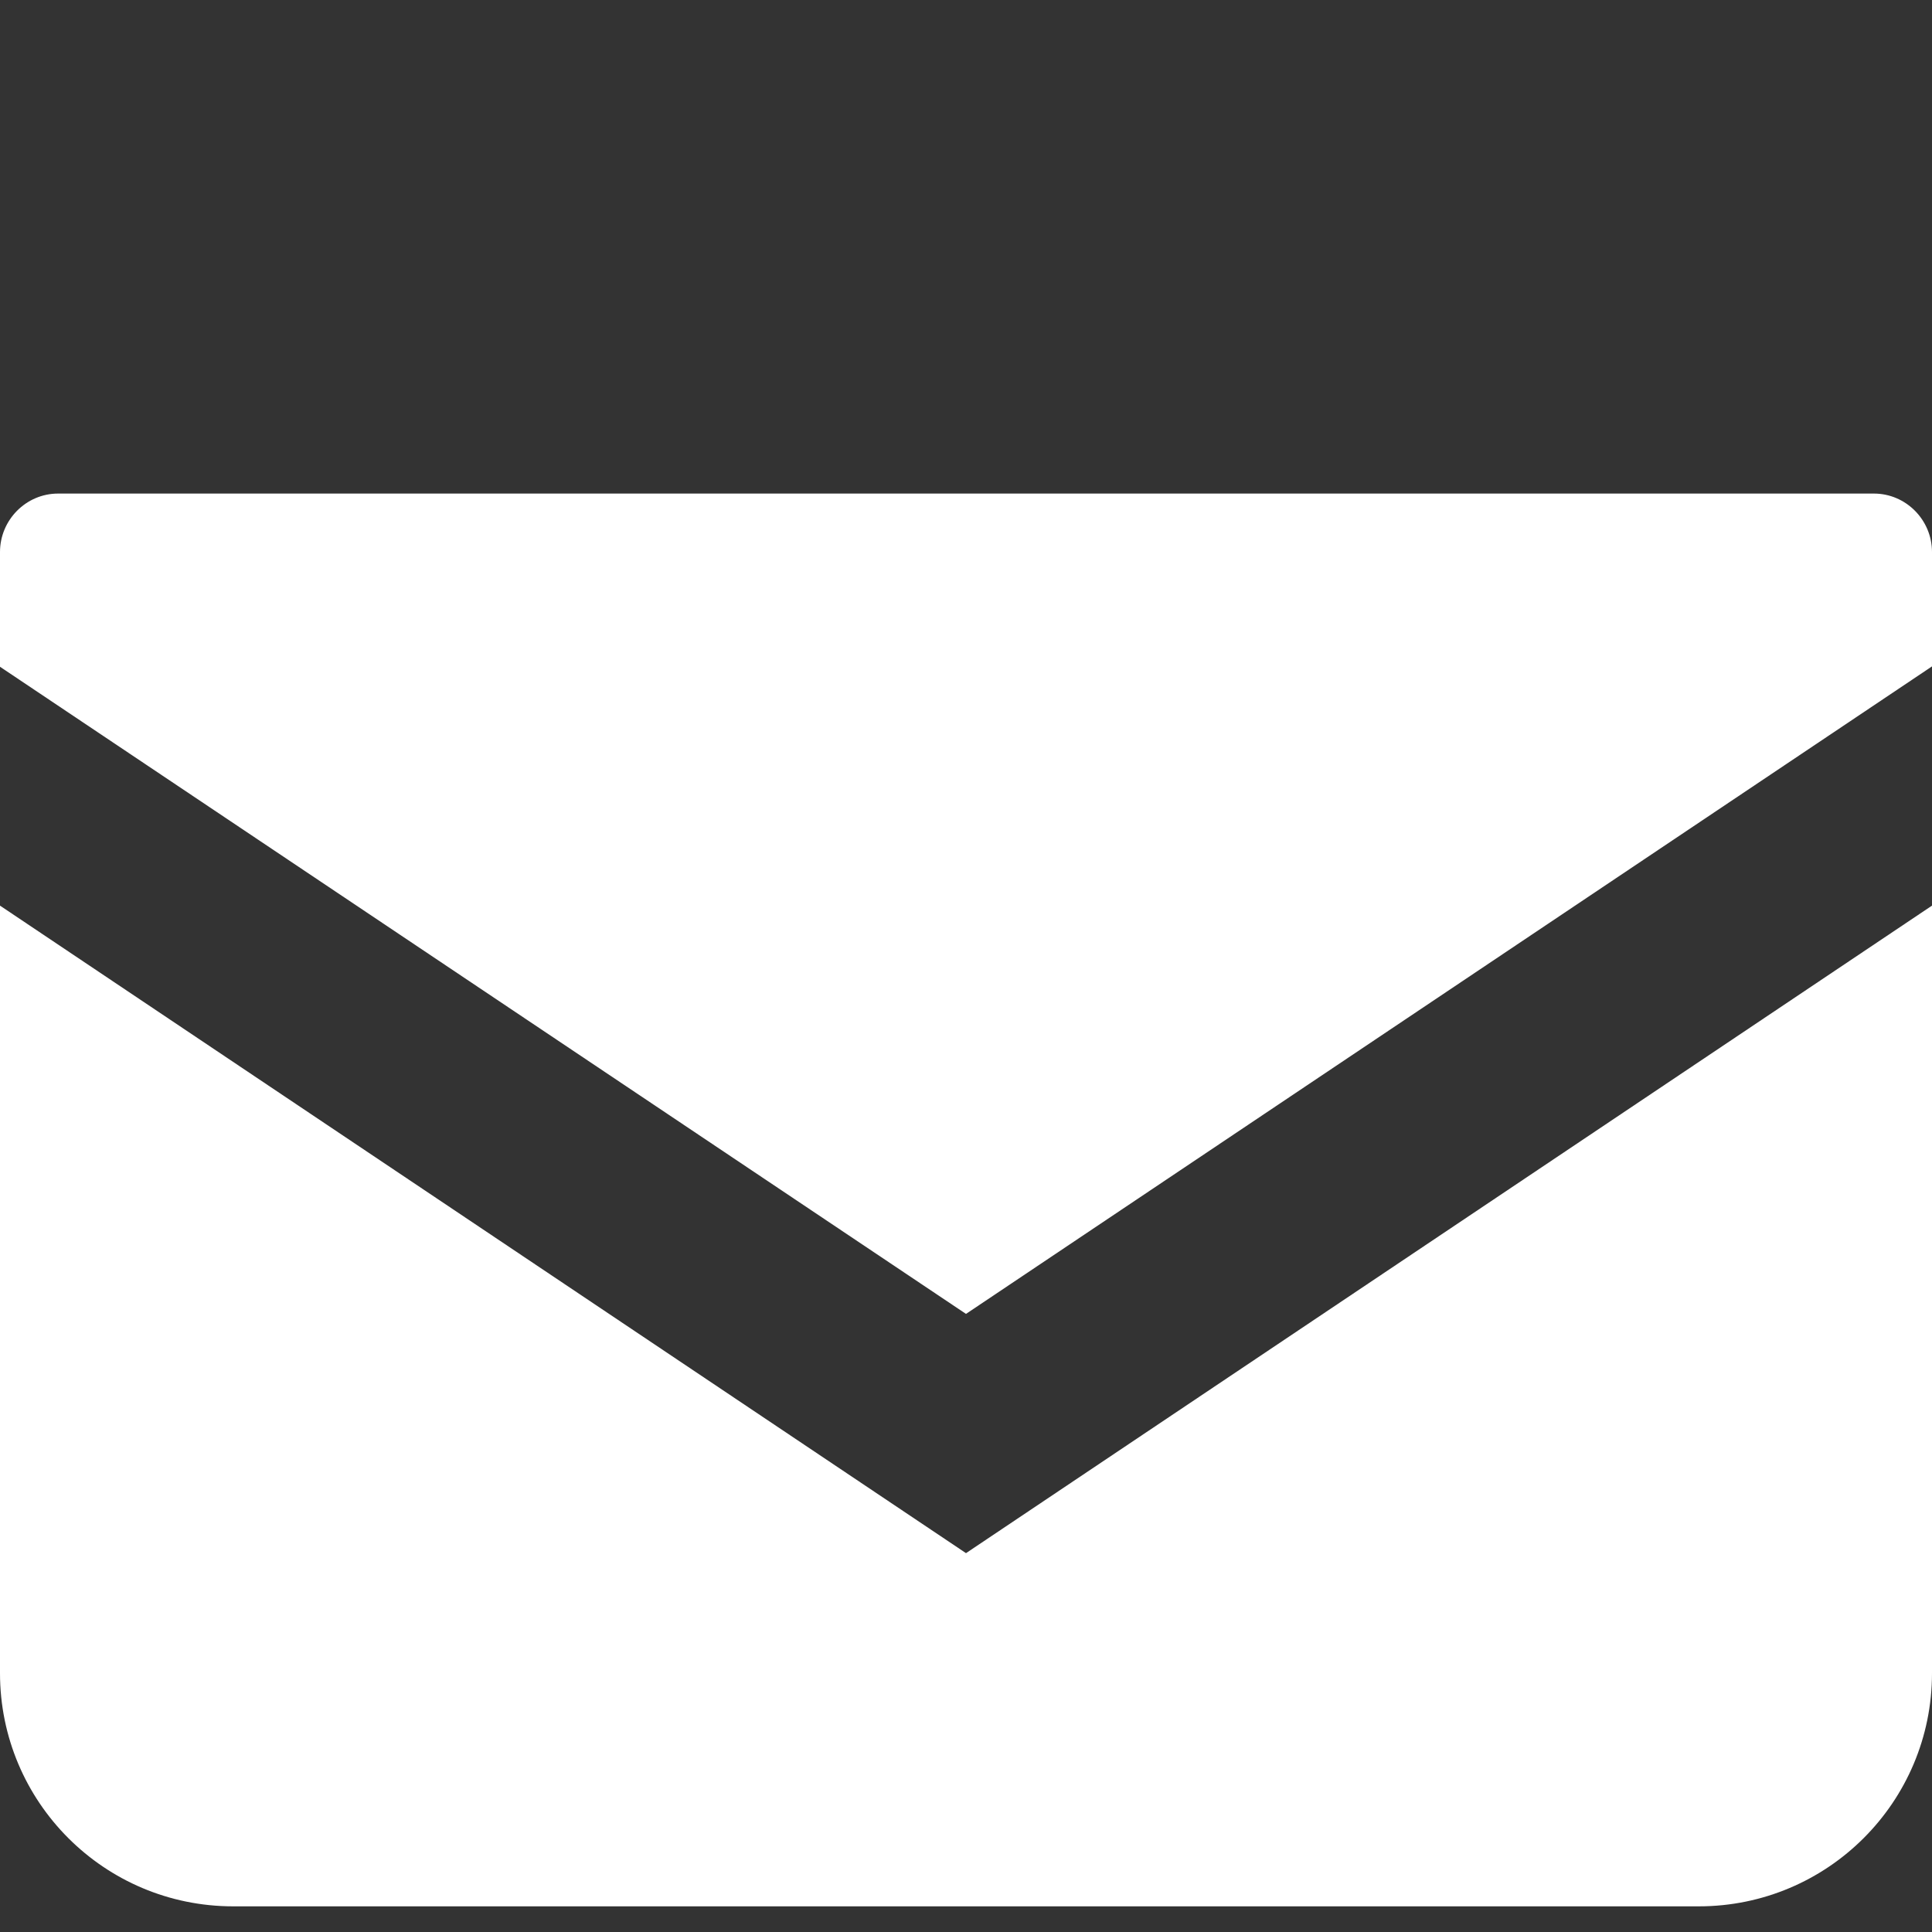
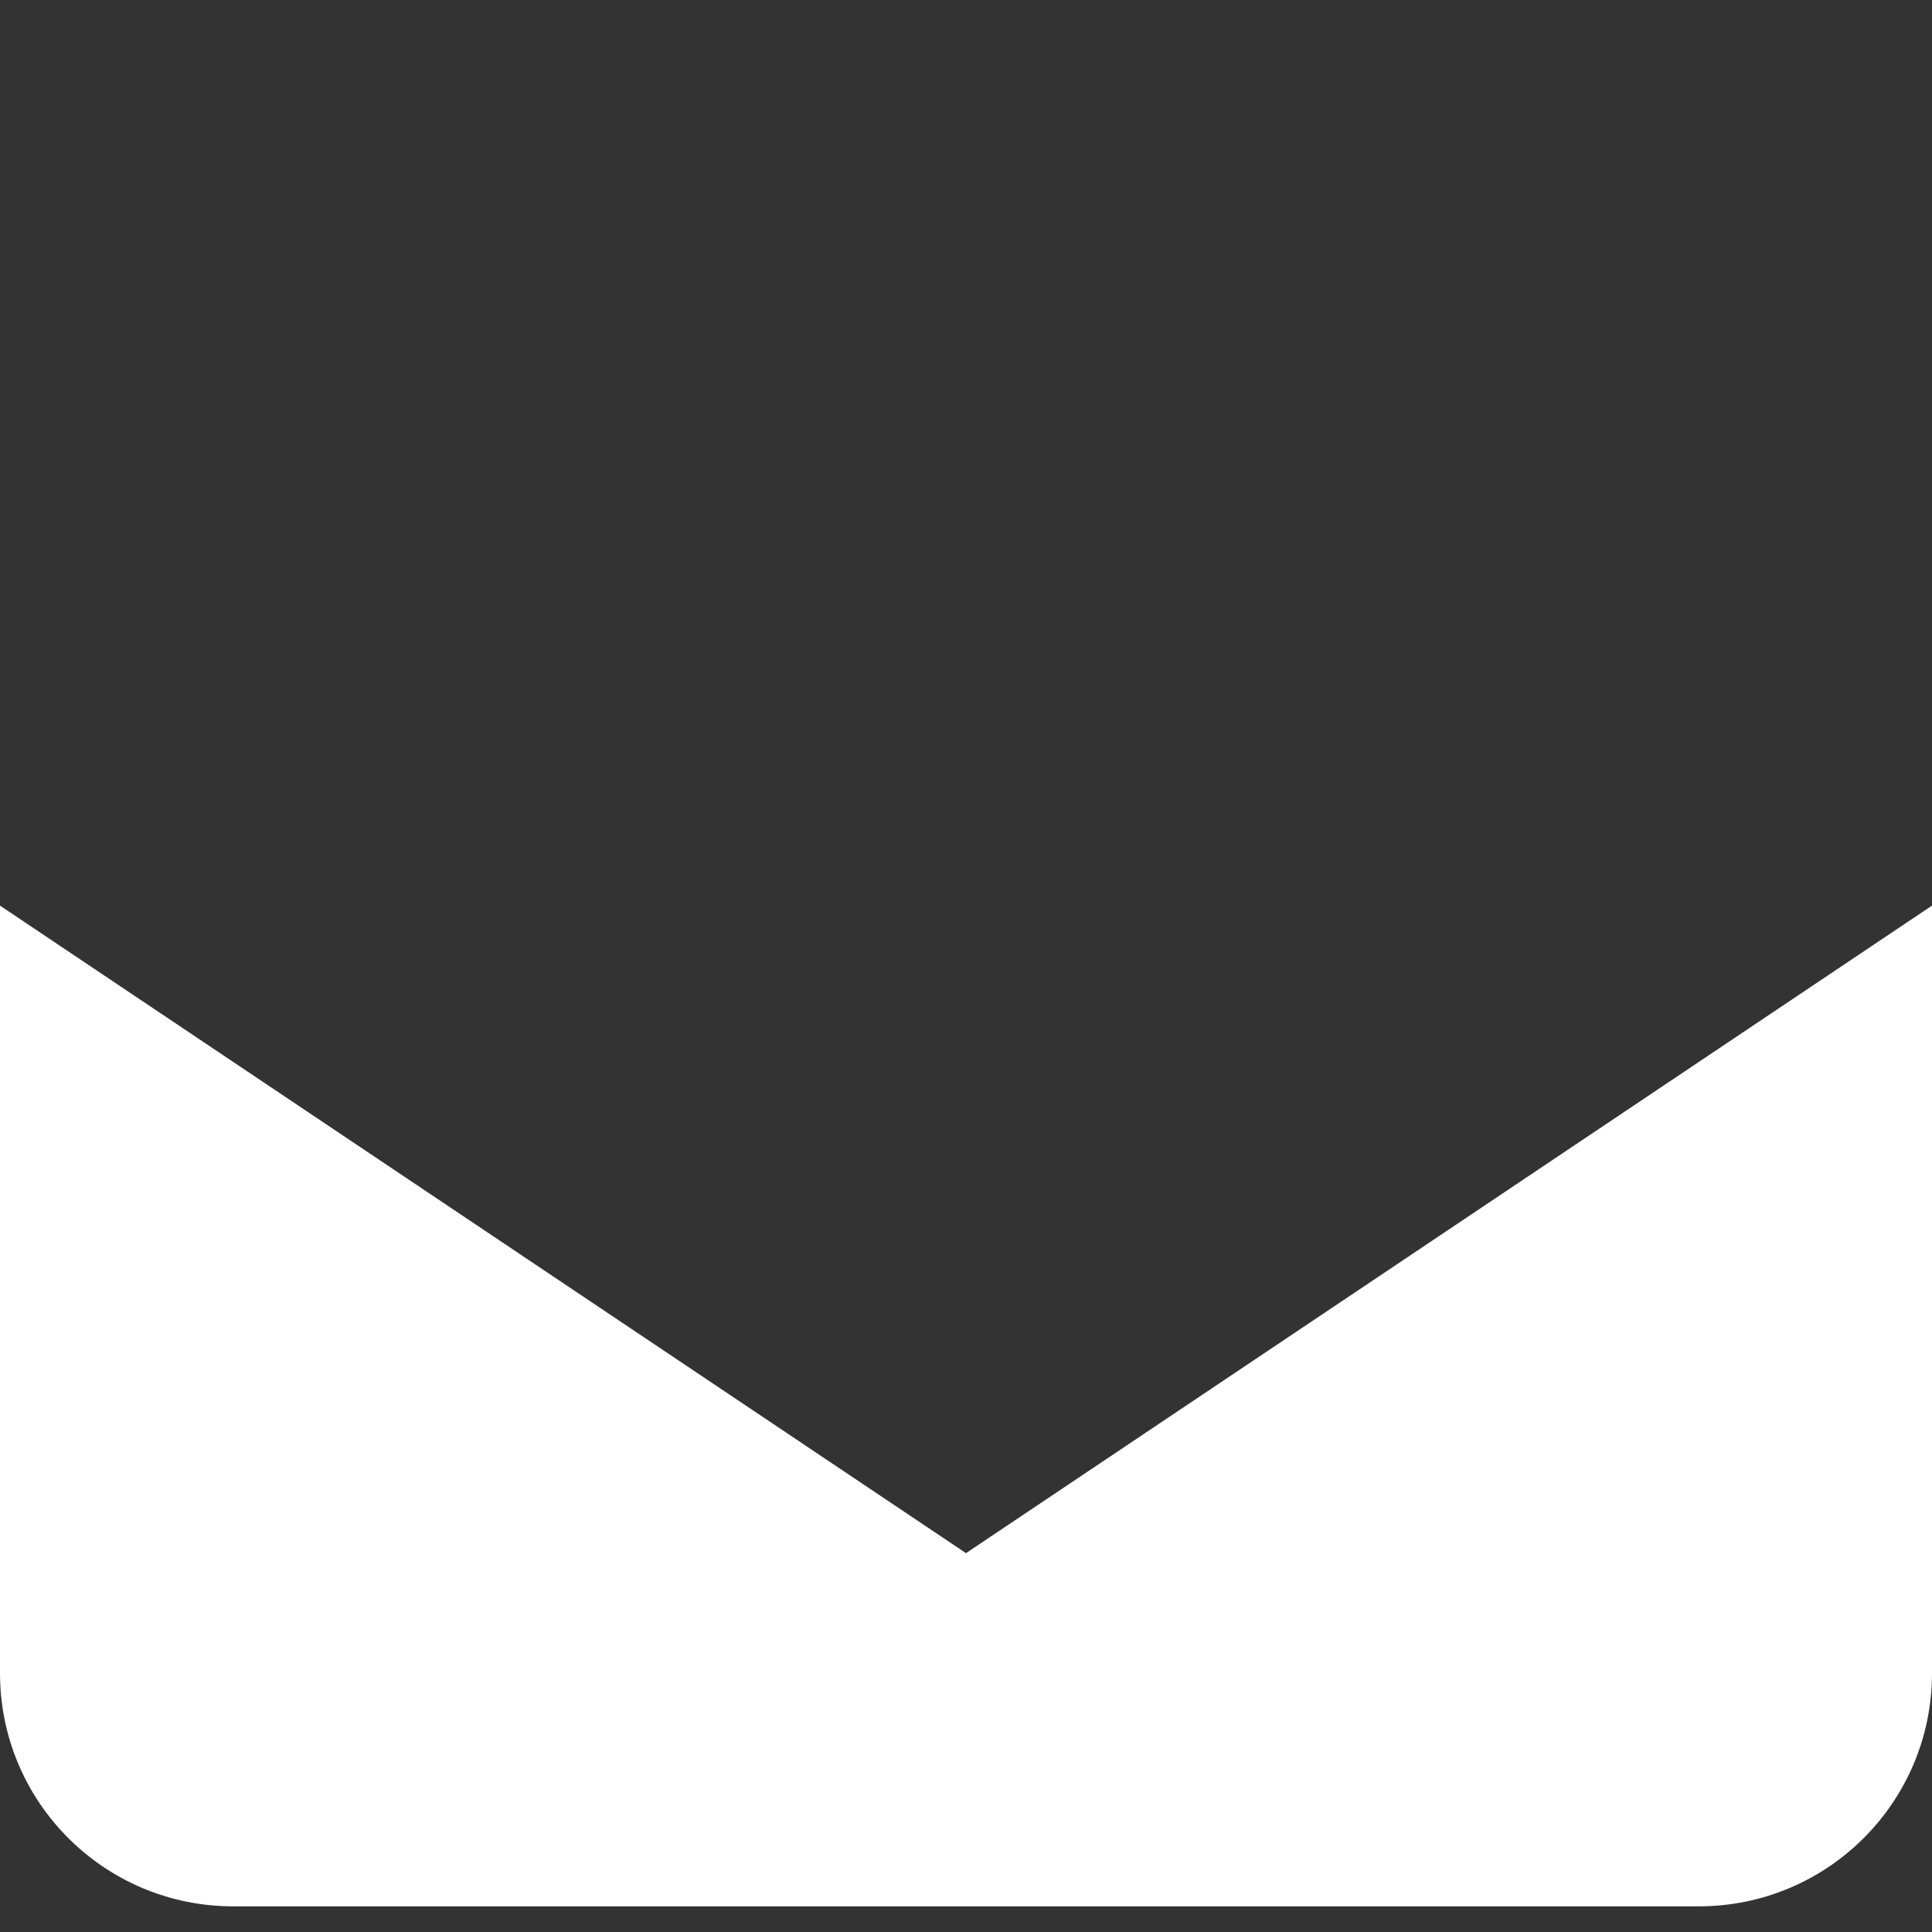
<svg xmlns="http://www.w3.org/2000/svg" version="1.1" id="_x32_" x="0px" y="0px" viewBox="0 0 512 512" style="enable-background:new 0 0 512 512;" xml:space="preserve">
  <rect x="0" y="0" width="512" height="512" fill="#333333" stroke="none" />
  <style type="text/css">
	.st0{fill:#FFFFFF;}
	.st1{fill:none;}
</style>
  <g>
-     <path class="st0" d="M496.6,130.8H15.4c-8.5,0-15.4,7-15.4,15.5v30.4l256,171.5l256-171.6v-30.3C512,137.8,505.1,130.8,496.6,130.8   z" />
    <path class="st0" d="M0,240v203.4c0,34.1,27.6,61.8,61.8,61.8h388.4c34.1,0,61.8-27.6,61.8-61.8V240L256,411.6L0,240z" />
  </g>
-   <rect x="1" y="26" class="st1" width="511" height="104" />
</svg>